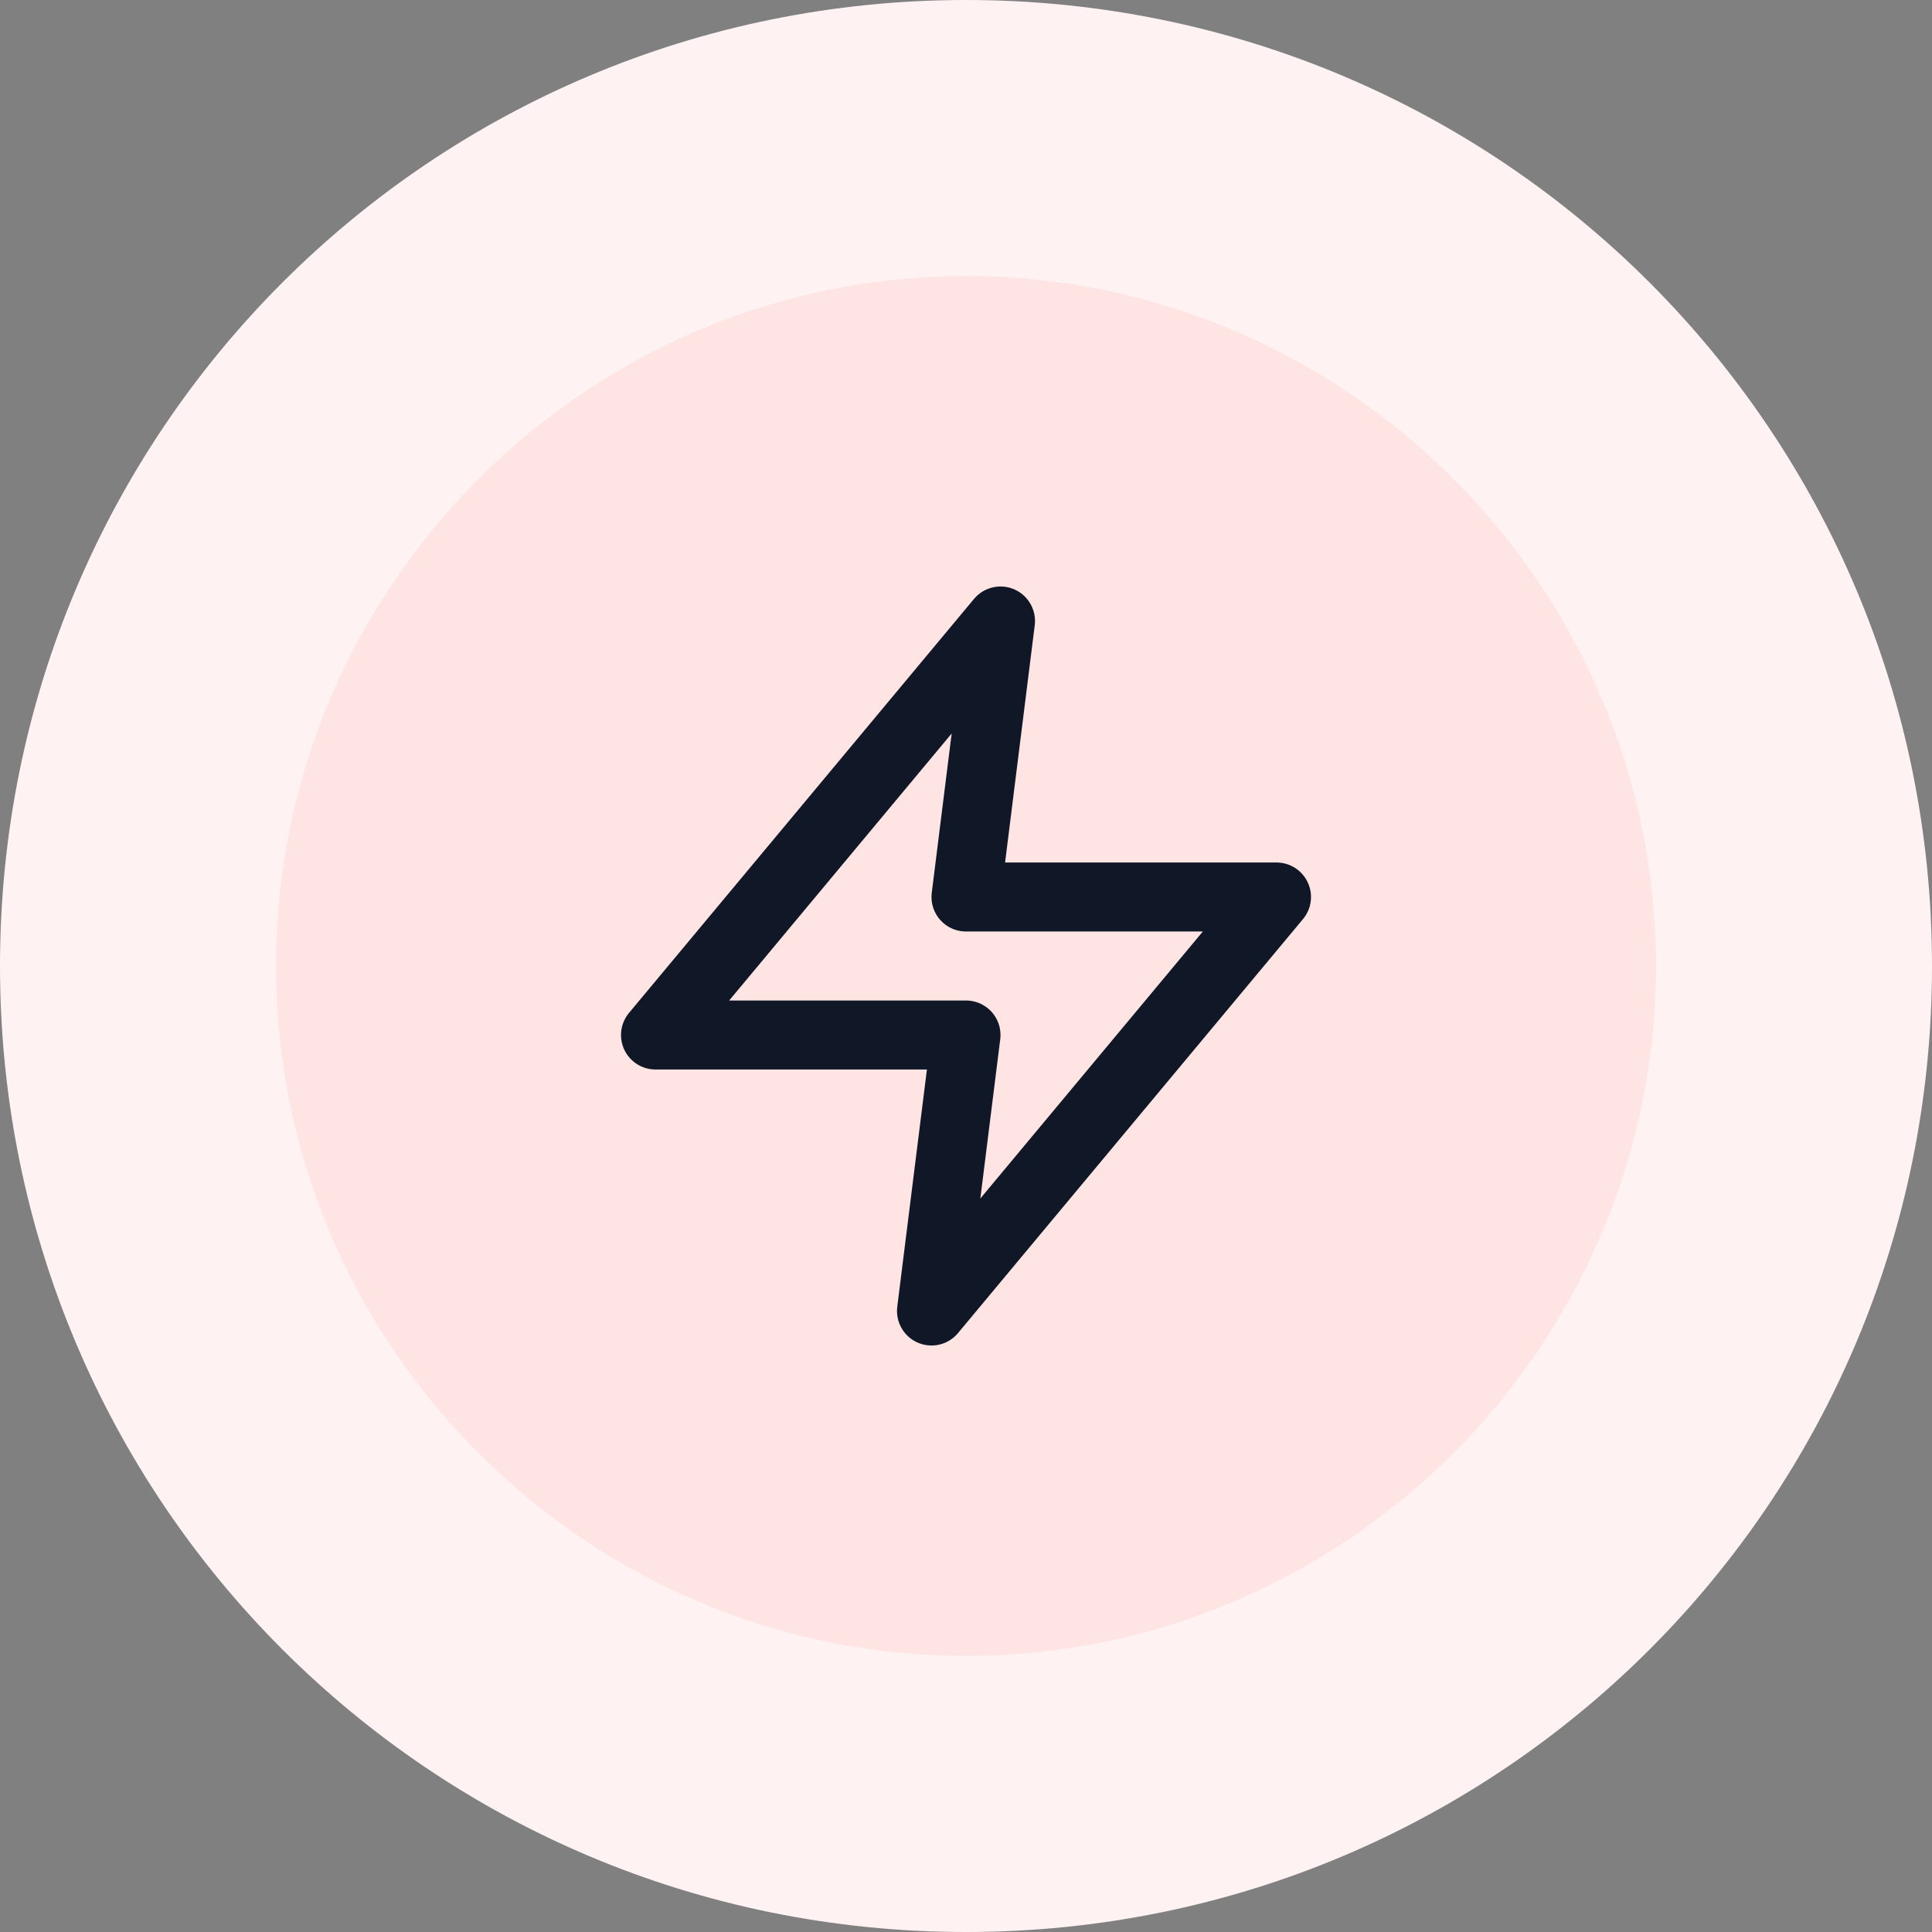
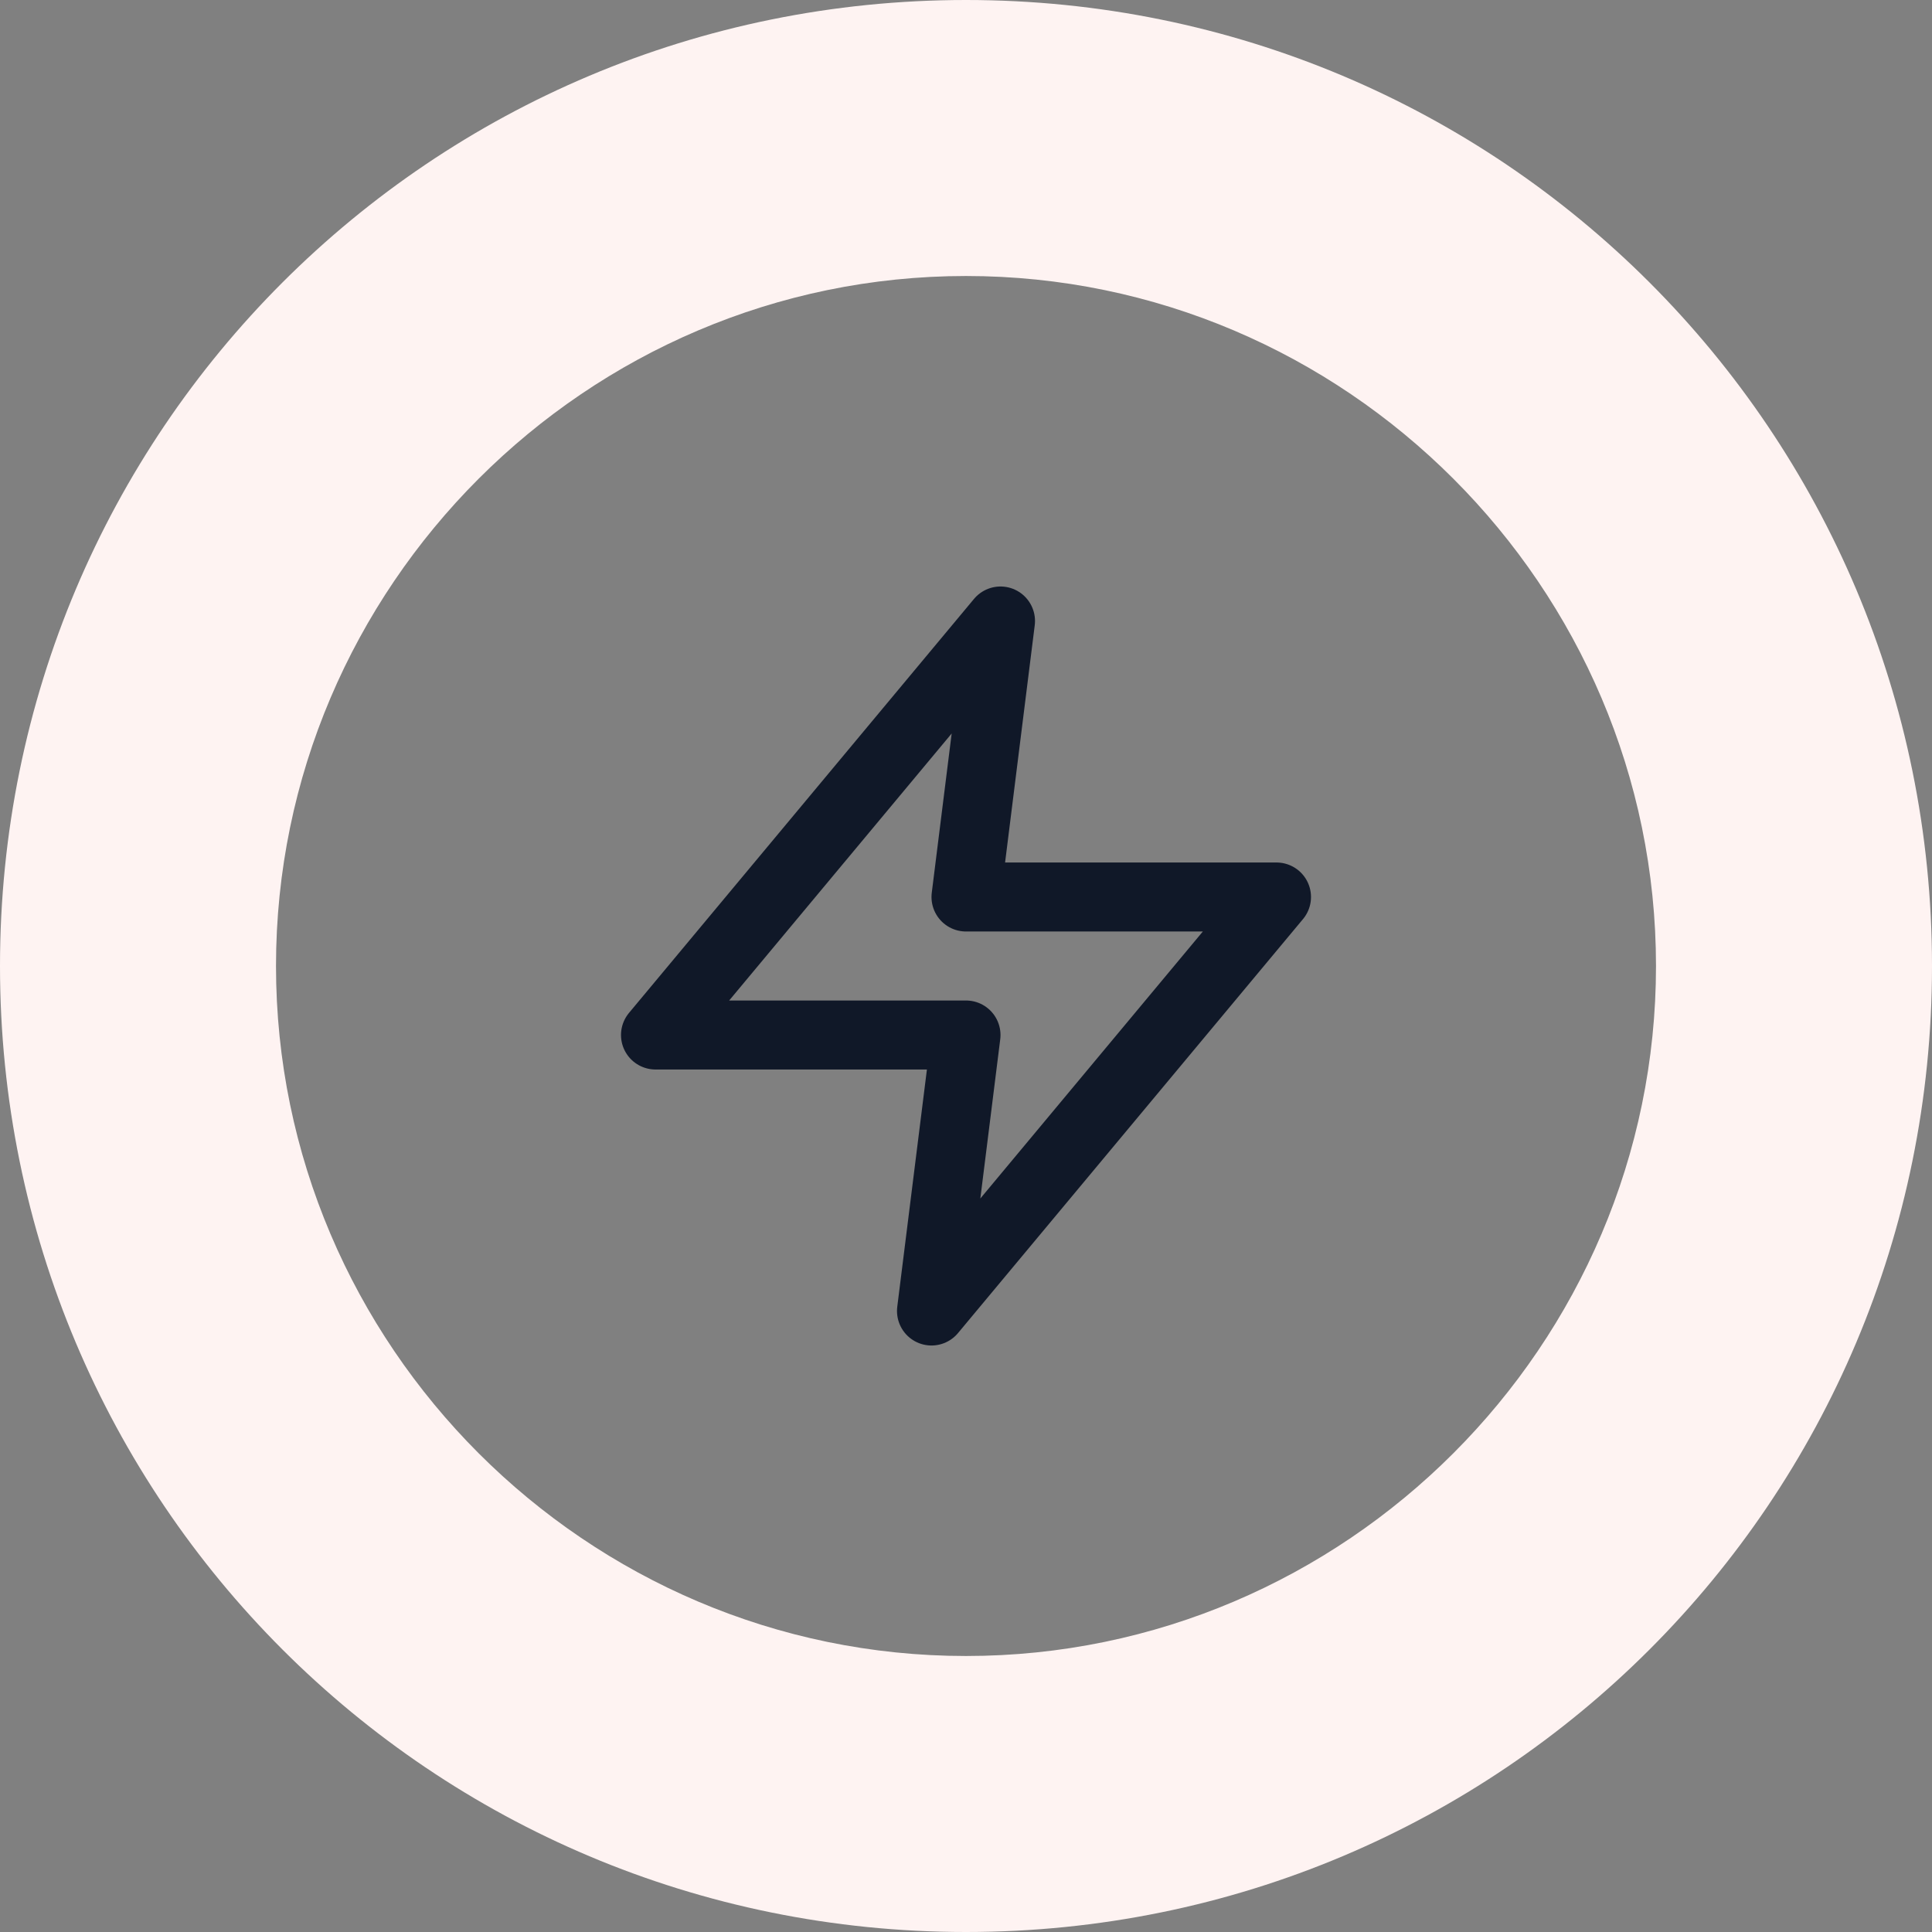
<svg xmlns="http://www.w3.org/2000/svg" version="1.1" id="Layer_1" x="0px" y="0px" viewBox="0 0 56 56" style="enable-background:new 0 0 56 56;" xml:space="preserve">
  <rect x="0" y="0" width="56" height="56" fill="#808080" stroke="none" />
  <style type="text/css">
	.st0{fill:#FEE4E2;}
	.st1{fill:none;stroke:#101828;stroke-width:2;stroke-linecap:round;stroke-linejoin:round;}
	.st2{fill:#FEF3F2;}
</style>
-   <path class="st0" d="M4,28C4,14.7,14.7,4,28,4s24,10.7,24,24S41.3,52,28,52S4,41.3,4,28z" />
  <path class="st1" d="M29,18L19,30h9l-1,8l10-12h-9L29,18z" />
  <path class="st2" d="M28,48C17,48,8,39,8,28H0c0,15.5,12.5,28,28,28V48z M48,28c0,11-9,20-20,20v8c15.5,0,28-12.5,28-28H48z M28,8  c11,0,20,9,20,20h8C56,12.5,43.5,0,28,0V8z M28,0C12.5,0,0,12.5,0,28h8C8,17,17,8,28,8V0z" />
</svg>